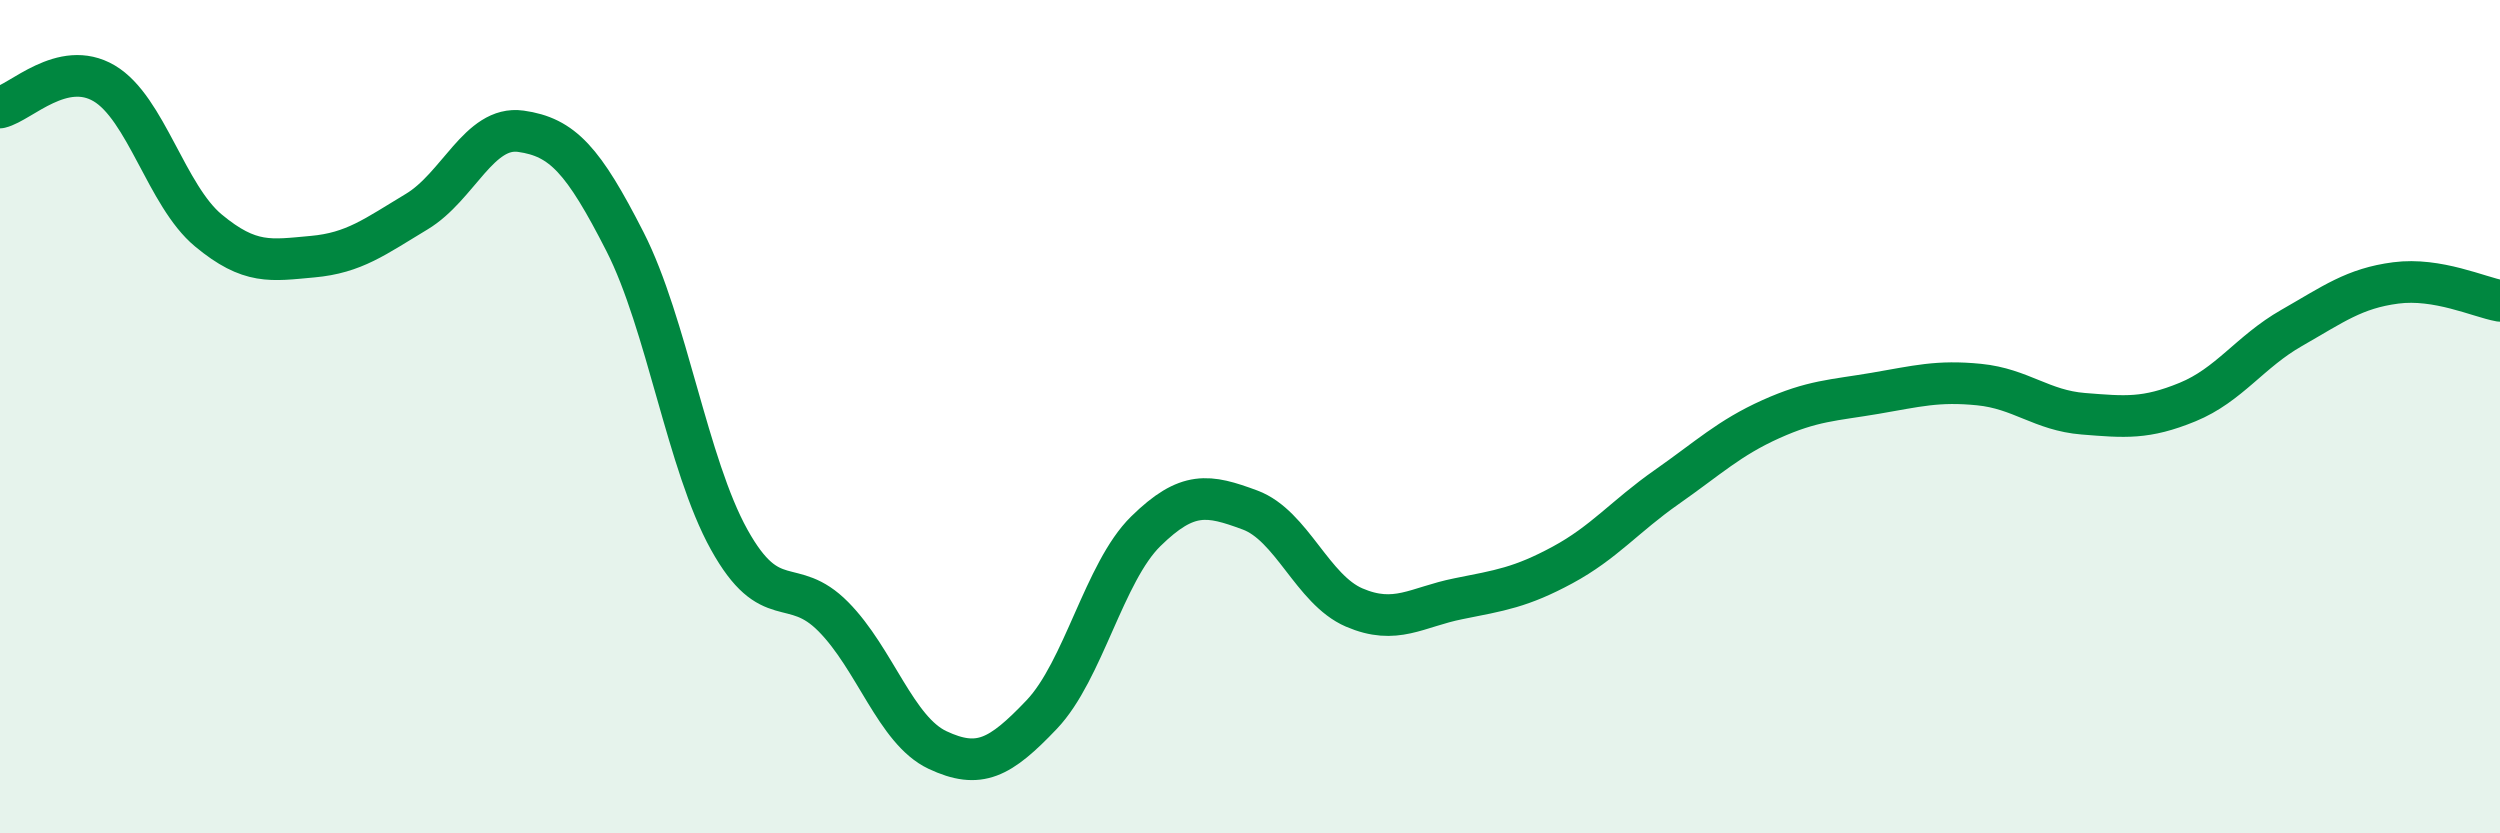
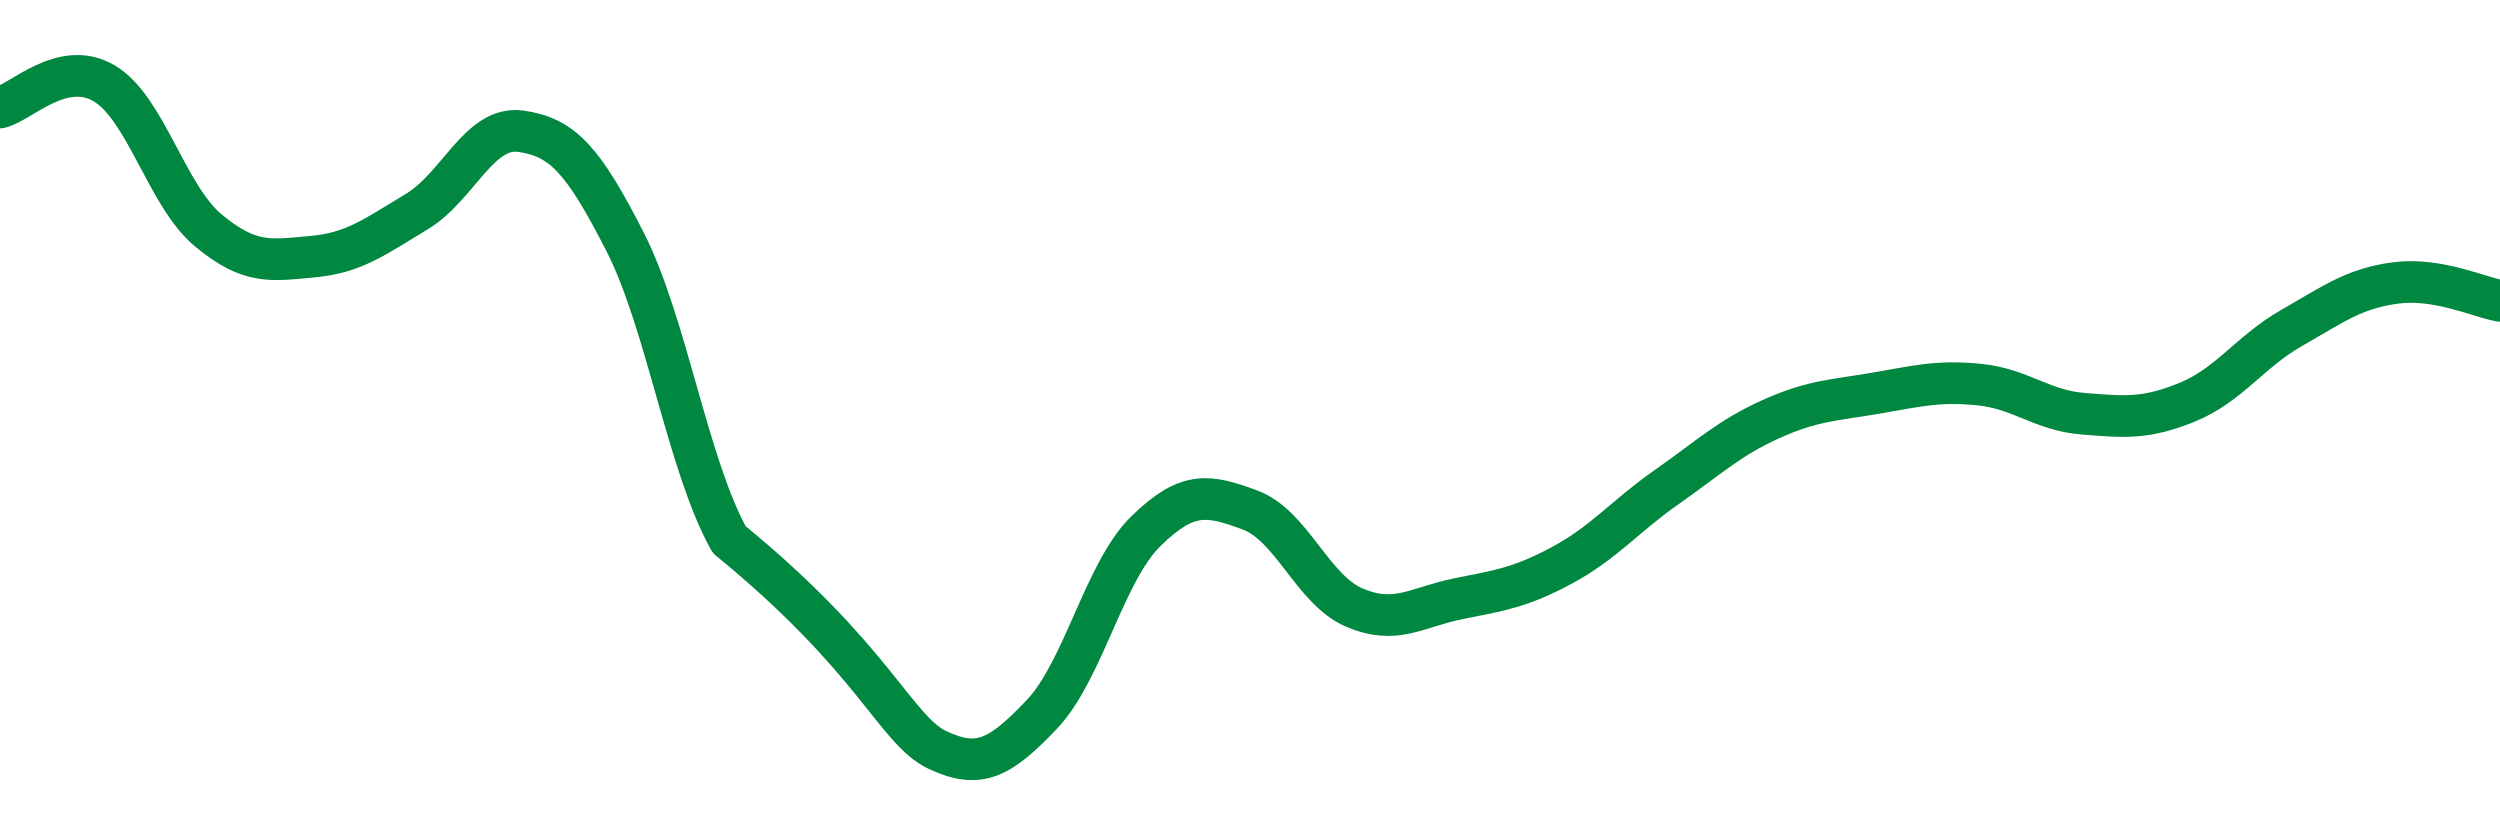
<svg xmlns="http://www.w3.org/2000/svg" width="60" height="20" viewBox="0 0 60 20">
-   <path d="M 0,2.58 C 0.5,2.46 1.5,1.41 2.5,2 C 3.5,2.59 4,4.7 5,5.53 C 6,6.36 6.5,6.25 7.5,6.16 C 8.5,6.07 9,5.68 10,5.08 C 11,4.48 11.5,3.01 12.5,3.15 C 13.5,3.29 14,3.84 15,5.8 C 16,7.76 16.5,11.15 17.5,12.95 C 18.5,14.75 19,13.79 20,14.8 C 21,15.81 21.5,17.53 22.5,18 C 23.5,18.47 24,18.2 25,17.15 C 26,16.1 26.5,13.73 27.5,12.75 C 28.5,11.77 29,11.87 30,12.24 C 31,12.61 31.5,14.15 32.5,14.58 C 33.5,15.01 34,14.57 35,14.37 C 36,14.17 36.5,14.1 37.5,13.56 C 38.5,13.02 39,12.39 40,11.69 C 41,10.99 41.5,10.51 42.5,10.06 C 43.5,9.61 44,9.61 45,9.44 C 46,9.27 46.5,9.13 47.5,9.23 C 48.5,9.33 49,9.85 50,9.93 C 51,10.01 51.5,10.06 52.5,9.65 C 53.5,9.24 54,8.44 55,7.87 C 56,7.3 56.5,6.92 57.5,6.79 C 58.5,6.66 59.5,7.13 60,7.22L60 20L0 20Z" fill="#008740" opacity="0.1" stroke-linecap="round" stroke-linejoin="round" />
-   <path d="M 0,2.58 C 0.5,2.46 1.5,1.41 2.5,2 C 3.5,2.59 4,4.7 5,5.53 C 6,6.36 6.5,6.25 7.5,6.16 C 8.5,6.07 9,5.68 10,5.08 C 11,4.48 11.5,3.01 12.5,3.15 C 13.5,3.29 14,3.84 15,5.8 C 16,7.76 16.5,11.15 17.5,12.95 C 18.5,14.75 19,13.79 20,14.8 C 21,15.81 21.5,17.53 22.5,18 C 23.5,18.47 24,18.2 25,17.15 C 26,16.1 26.5,13.73 27.5,12.75 C 28.5,11.77 29,11.87 30,12.24 C 31,12.61 31.5,14.15 32.5,14.58 C 33.5,15.01 34,14.57 35,14.37 C 36,14.17 36.5,14.1 37.5,13.56 C 38.5,13.02 39,12.39 40,11.69 C 41,10.99 41.5,10.51 42.5,10.06 C 43.5,9.61 44,9.61 45,9.44 C 46,9.27 46.5,9.13 47.5,9.23 C 48.5,9.33 49,9.85 50,9.93 C 51,10.01 51.5,10.06 52.5,9.65 C 53.5,9.24 54,8.44 55,7.87 C 56,7.3 56.5,6.92 57.5,6.79 C 58.5,6.66 59.5,7.13 60,7.22" stroke="#008740" stroke-width="1" fill="none" stroke-linecap="round" stroke-linejoin="round" />
+   <path d="M 0,2.58 C 0.5,2.46 1.5,1.41 2.5,2 C 3.5,2.59 4,4.7 5,5.53 C 6,6.36 6.5,6.25 7.5,6.16 C 8.5,6.07 9,5.68 10,5.08 C 11,4.48 11.5,3.01 12.5,3.15 C 13.5,3.29 14,3.84 15,5.8 C 16,7.76 16.5,11.15 17.5,12.95 C 21,15.81 21.5,17.53 22.5,18 C 23.5,18.47 24,18.2 25,17.15 C 26,16.1 26.5,13.73 27.5,12.75 C 28.5,11.77 29,11.87 30,12.24 C 31,12.61 31.5,14.15 32.5,14.58 C 33.5,15.01 34,14.57 35,14.37 C 36,14.17 36.5,14.1 37.5,13.56 C 38.5,13.02 39,12.39 40,11.69 C 41,10.99 41.5,10.51 42.5,10.06 C 43.5,9.61 44,9.61 45,9.44 C 46,9.27 46.5,9.13 47.5,9.23 C 48.5,9.33 49,9.85 50,9.93 C 51,10.01 51.5,10.06 52.5,9.65 C 53.5,9.24 54,8.44 55,7.87 C 56,7.3 56.5,6.92 57.5,6.79 C 58.5,6.66 59.5,7.13 60,7.22" stroke="#008740" stroke-width="1" fill="none" stroke-linecap="round" stroke-linejoin="round" />
</svg>